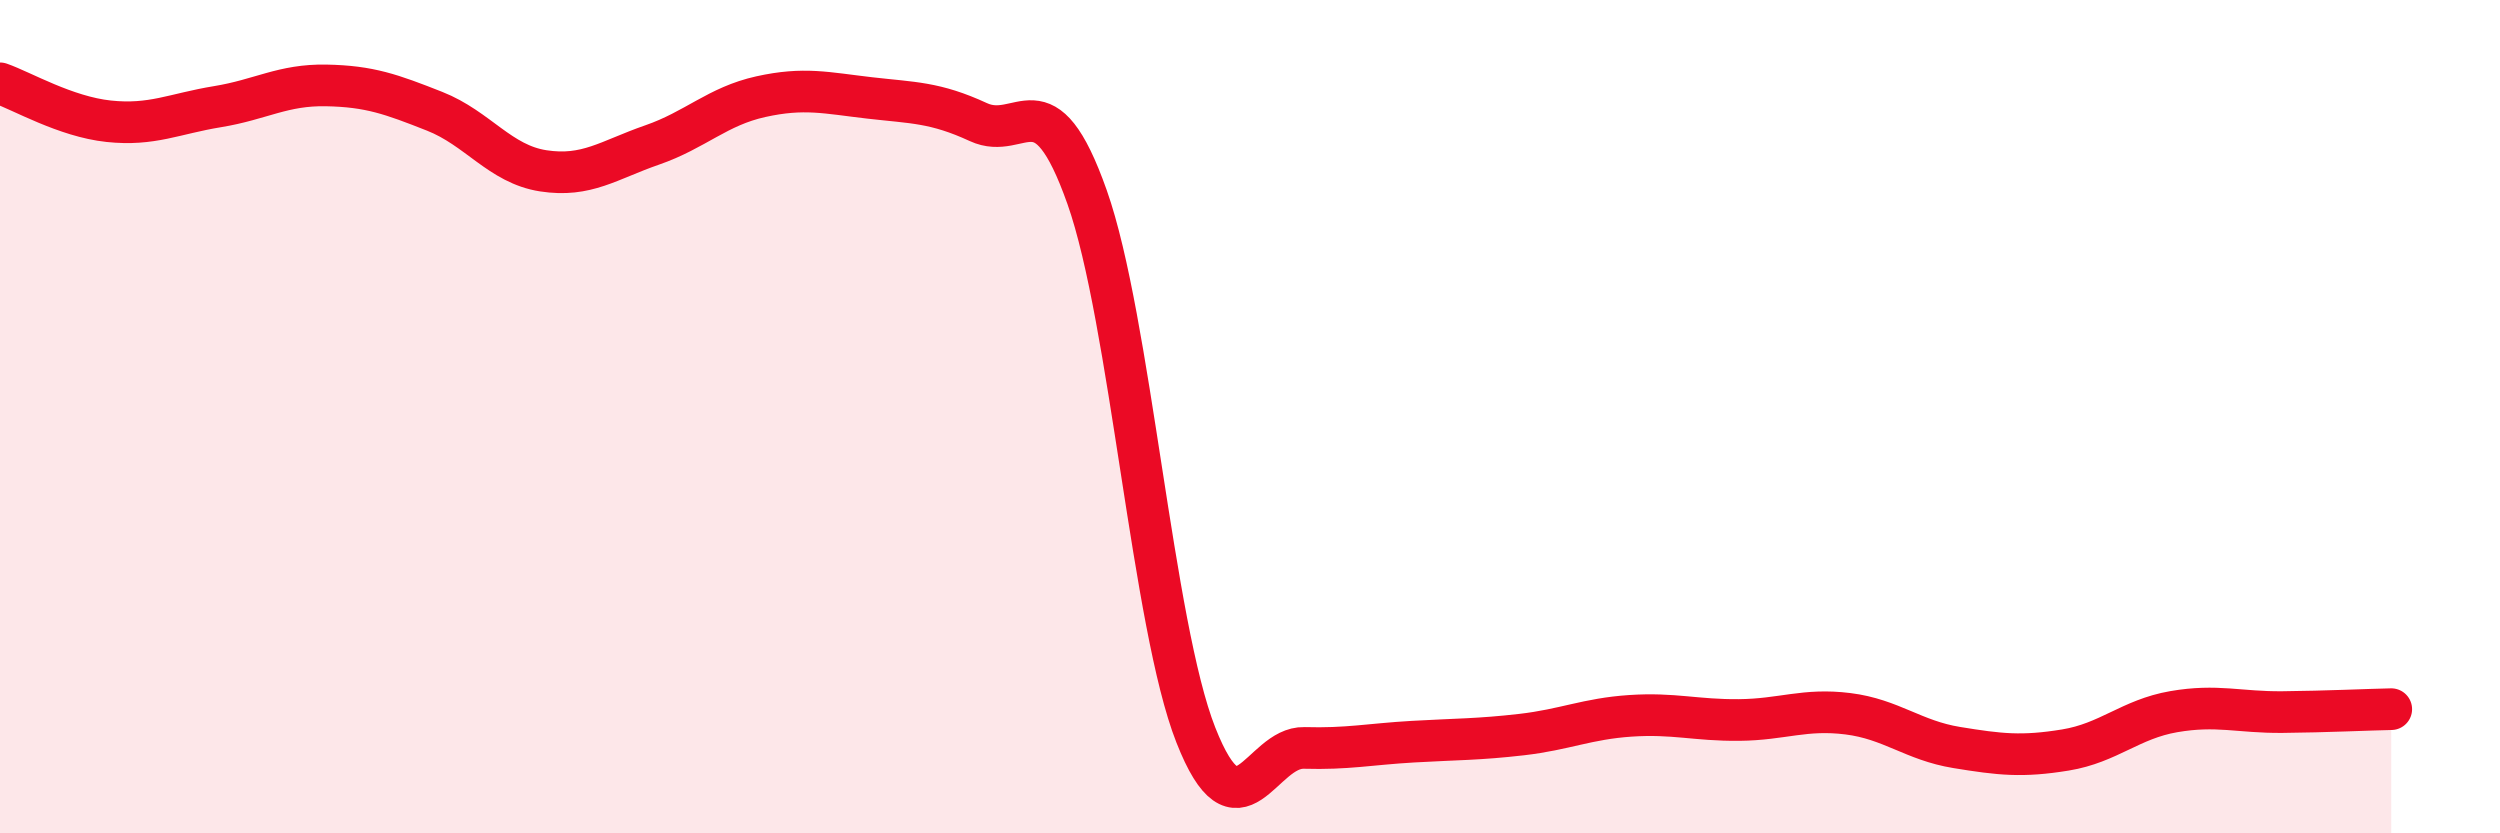
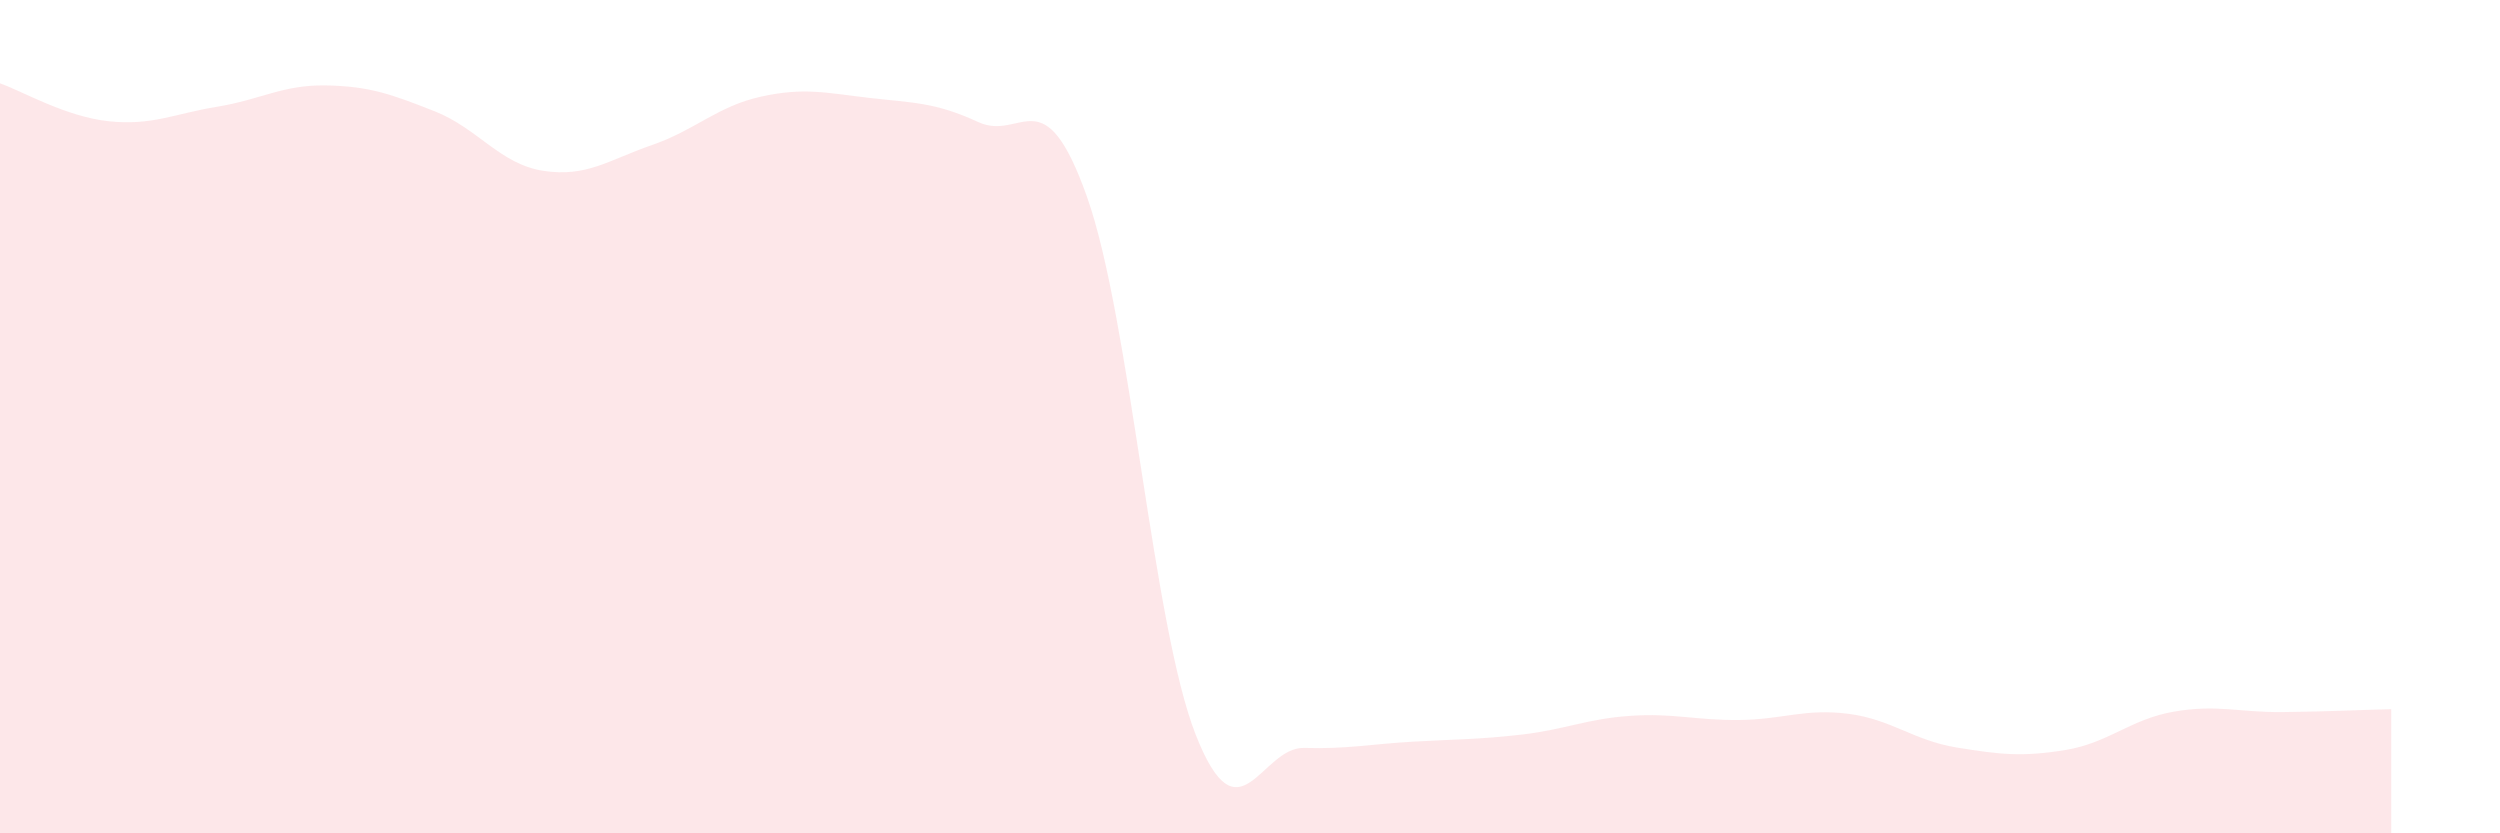
<svg xmlns="http://www.w3.org/2000/svg" width="60" height="20" viewBox="0 0 60 20">
  <path d="M 0,2 C 0.52,2.18 1.57,2.8 2.61,2.91 C 3.65,3.02 4.18,2.73 5.22,2.56 C 6.26,2.39 6.79,2.03 7.83,2.05 C 8.87,2.07 9.39,2.26 10.43,2.67 C 11.47,3.08 12,3.94 13.04,4.1 C 14.08,4.26 14.61,3.84 15.65,3.48 C 16.69,3.12 17.22,2.55 18.26,2.32 C 19.3,2.09 19.83,2.23 20.87,2.35 C 21.91,2.47 22.44,2.45 23.48,2.93 C 24.52,3.41 25.05,1.79 26.09,4.73 C 27.13,7.67 27.66,15 28.7,17.64 C 29.74,20.28 30.26,17.92 31.3,17.95 C 32.34,17.98 32.87,17.86 33.91,17.8 C 34.95,17.74 35.48,17.75 36.52,17.63 C 37.56,17.51 38.09,17.25 39.13,17.18 C 40.17,17.11 40.7,17.29 41.74,17.28 C 42.78,17.27 43.31,17 44.35,17.13 C 45.39,17.26 45.92,17.77 46.96,17.94 C 48,18.11 48.53,18.17 49.57,18 C 50.61,17.83 51.13,17.26 52.17,17.08 C 53.21,16.9 53.74,17.1 54.78,17.09 C 55.82,17.08 56.87,17.03 57.39,17.02L57.39 20L0 20Z" fill="#EB0A25" opacity="0.1" stroke-linecap="round" stroke-linejoin="round" />
-   <path d="M 0,2 C 0.52,2.18 1.57,2.8 2.61,2.91 C 3.65,3.02 4.18,2.73 5.22,2.56 C 6.26,2.39 6.79,2.03 7.83,2.05 C 8.87,2.07 9.39,2.26 10.43,2.67 C 11.47,3.08 12,3.94 13.04,4.1 C 14.08,4.26 14.61,3.84 15.65,3.48 C 16.69,3.12 17.22,2.55 18.26,2.32 C 19.3,2.09 19.83,2.23 20.87,2.35 C 21.91,2.47 22.44,2.45 23.48,2.93 C 24.52,3.41 25.05,1.79 26.09,4.73 C 27.13,7.67 27.66,15 28.7,17.64 C 29.74,20.28 30.26,17.92 31.3,17.95 C 32.34,17.98 32.87,17.86 33.91,17.8 C 34.95,17.74 35.48,17.75 36.52,17.63 C 37.56,17.51 38.09,17.25 39.13,17.18 C 40.17,17.11 40.7,17.29 41.74,17.28 C 42.78,17.27 43.31,17 44.35,17.13 C 45.39,17.26 45.92,17.77 46.96,17.94 C 48,18.11 48.53,18.17 49.57,18 C 50.61,17.83 51.13,17.26 52.17,17.08 C 53.21,16.9 53.74,17.1 54.78,17.09 C 55.82,17.08 56.87,17.03 57.39,17.02" stroke="#EB0A25" stroke-width="1" fill="none" stroke-linecap="round" stroke-linejoin="round" />
</svg>